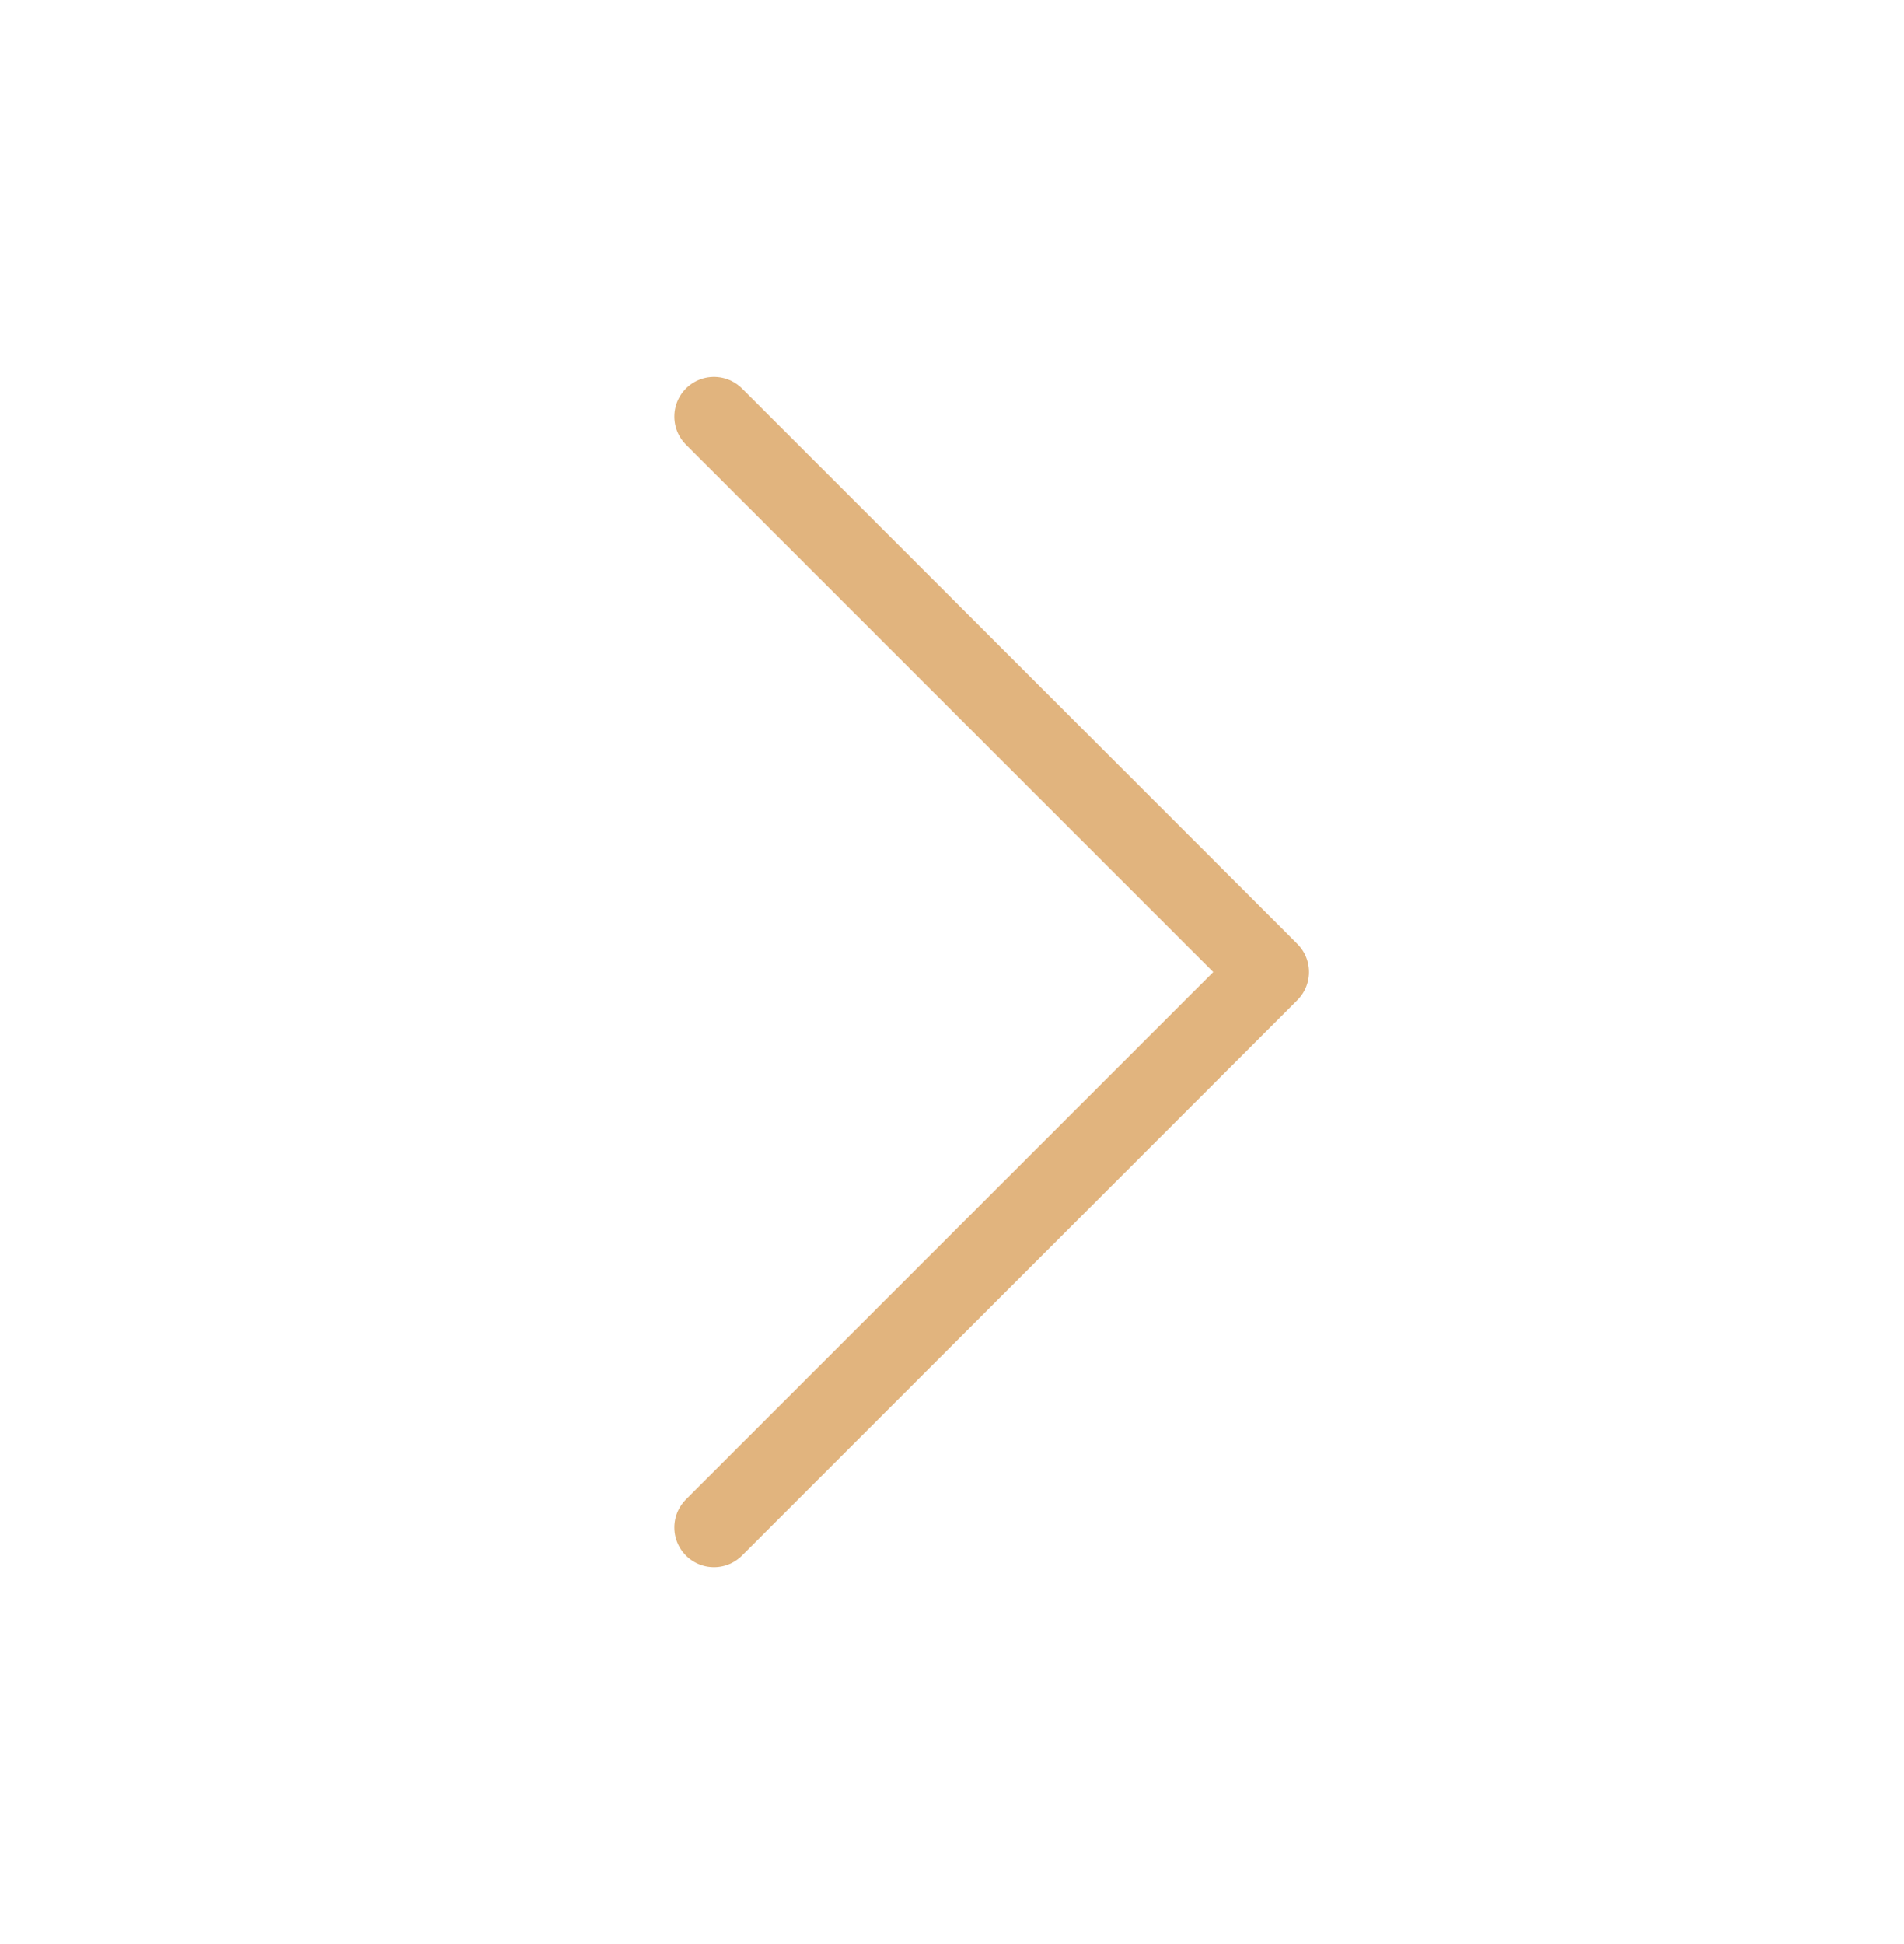
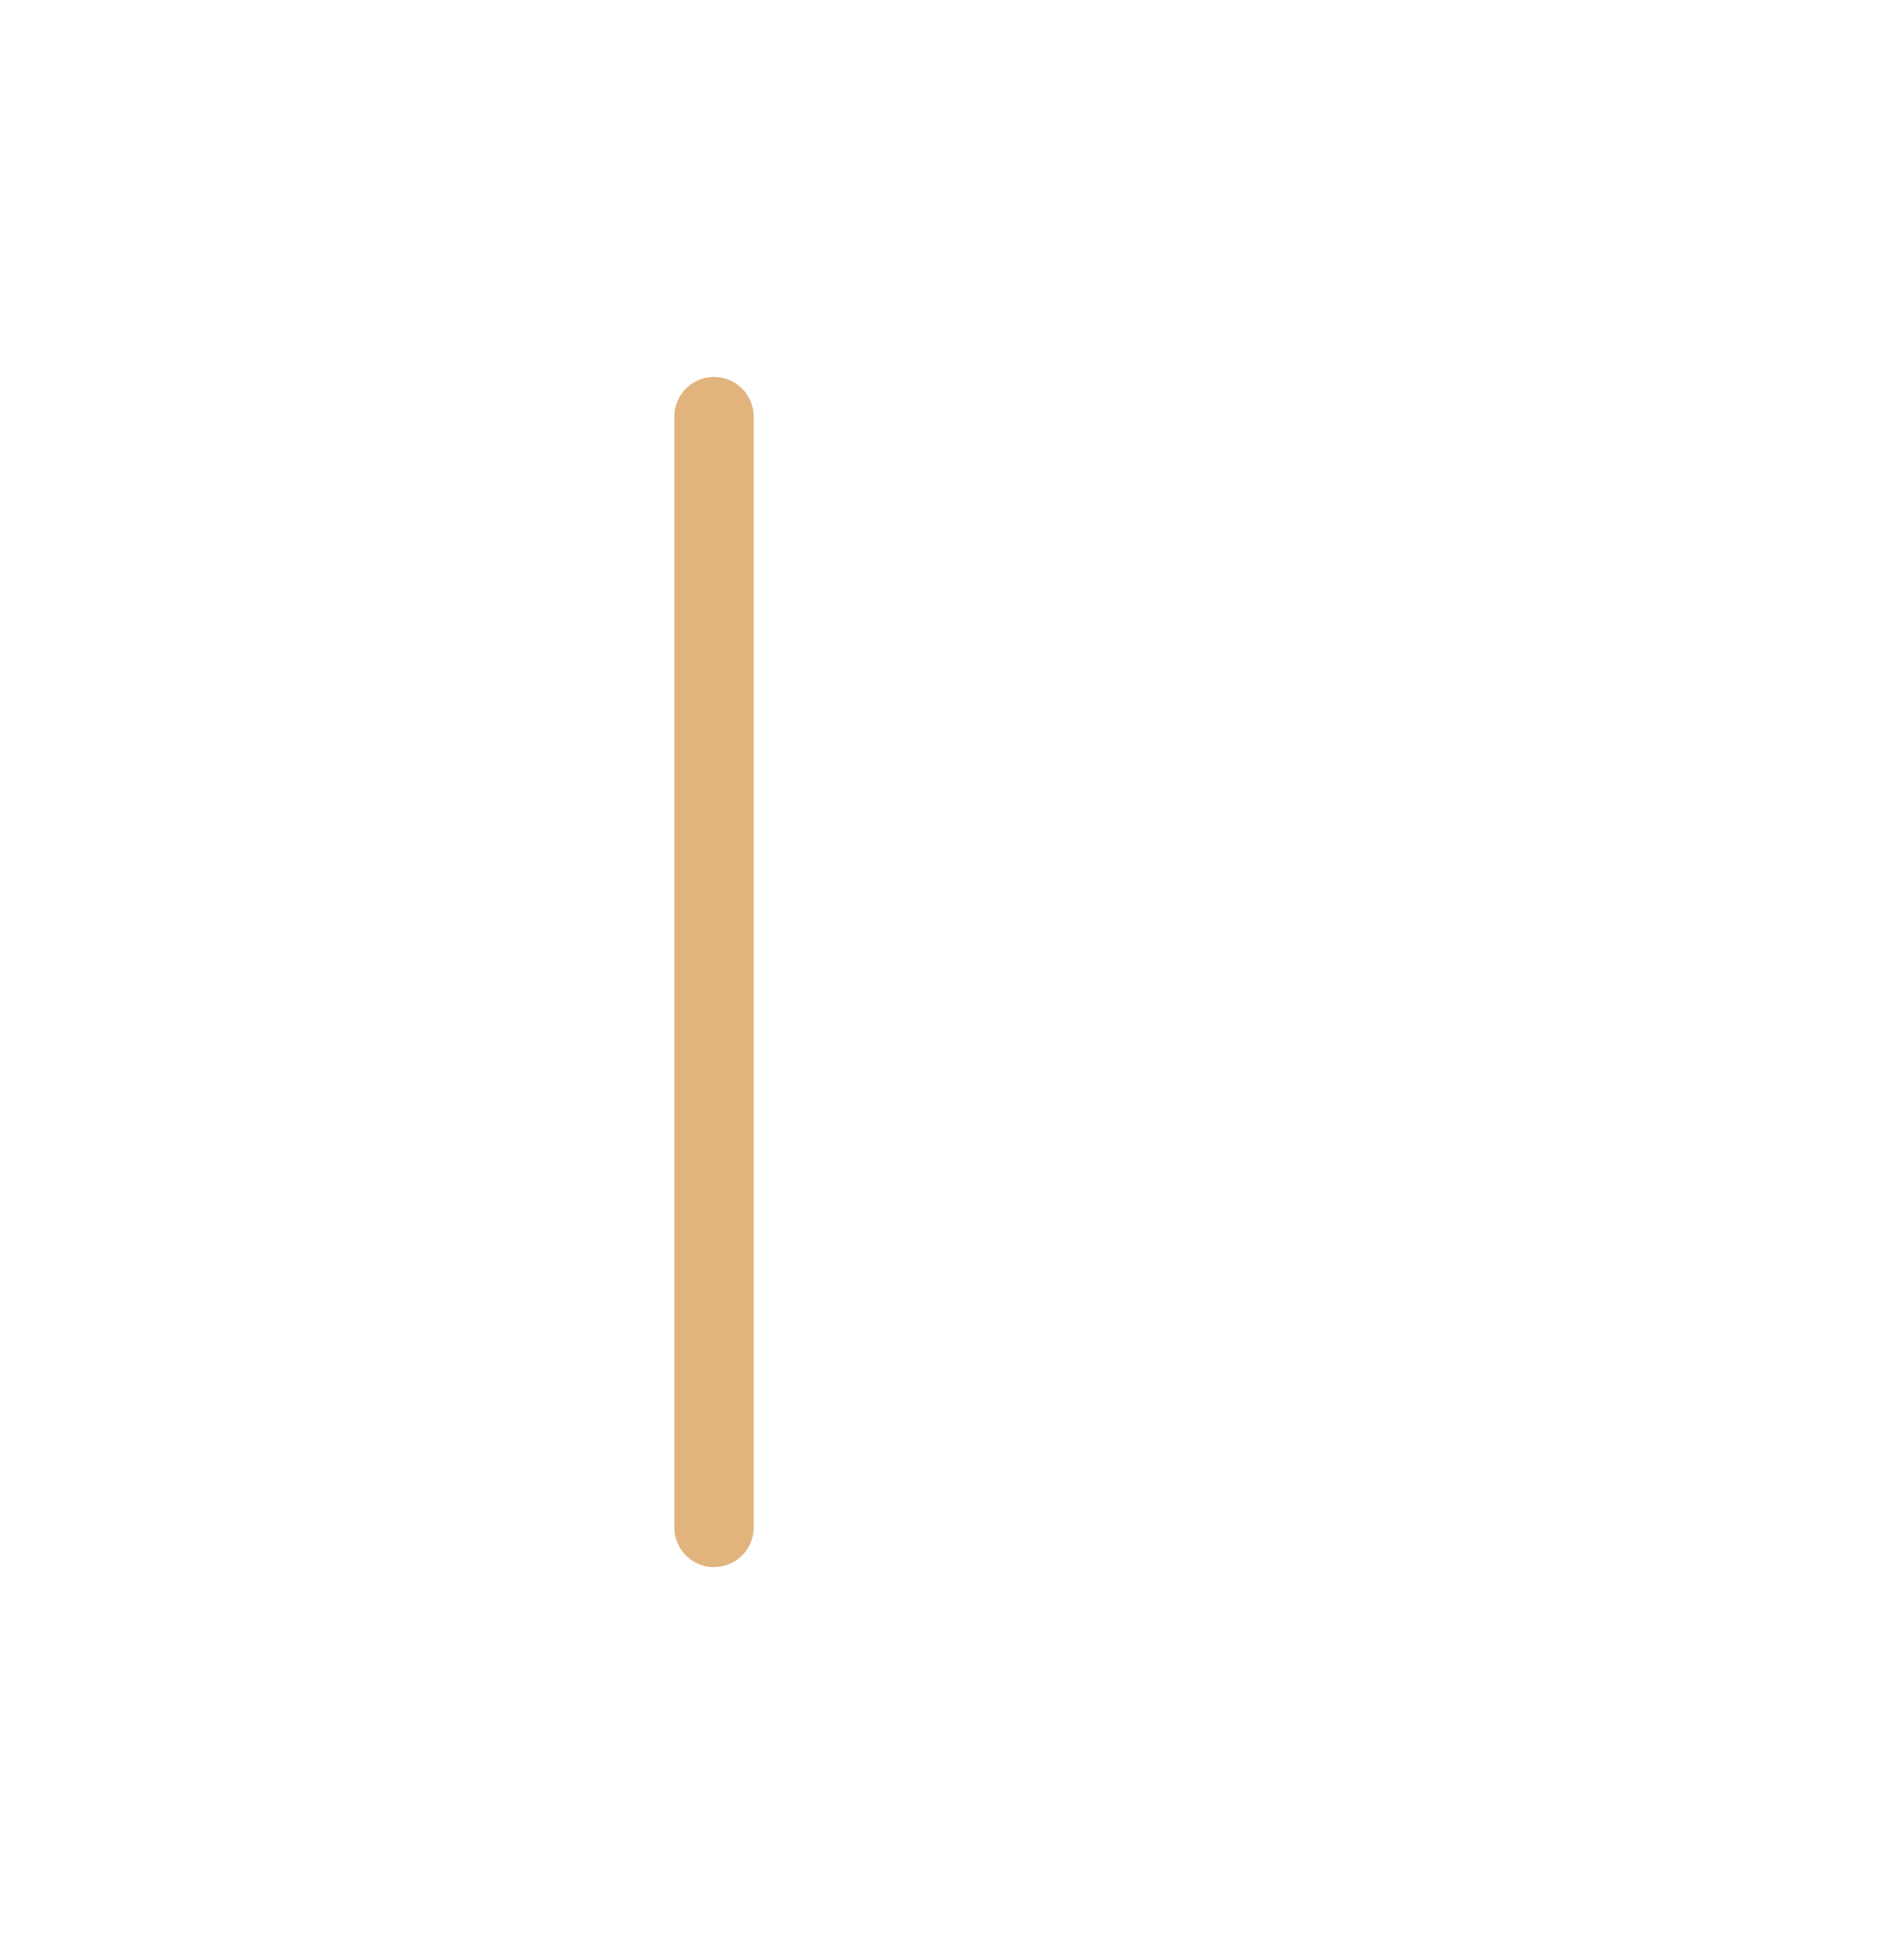
<svg xmlns="http://www.w3.org/2000/svg" width="48" height="49" viewBox="0 0 48 49" fill="none">
-   <path d="M18 38.5L32 24.5L18 10.5" stroke="#E1B47E" stroke-width="2" stroke-linecap="round" stroke-linejoin="round" />
+   <path d="M18 38.5L18 10.5" stroke="#E1B47E" stroke-width="2" stroke-linecap="round" stroke-linejoin="round" />
</svg>